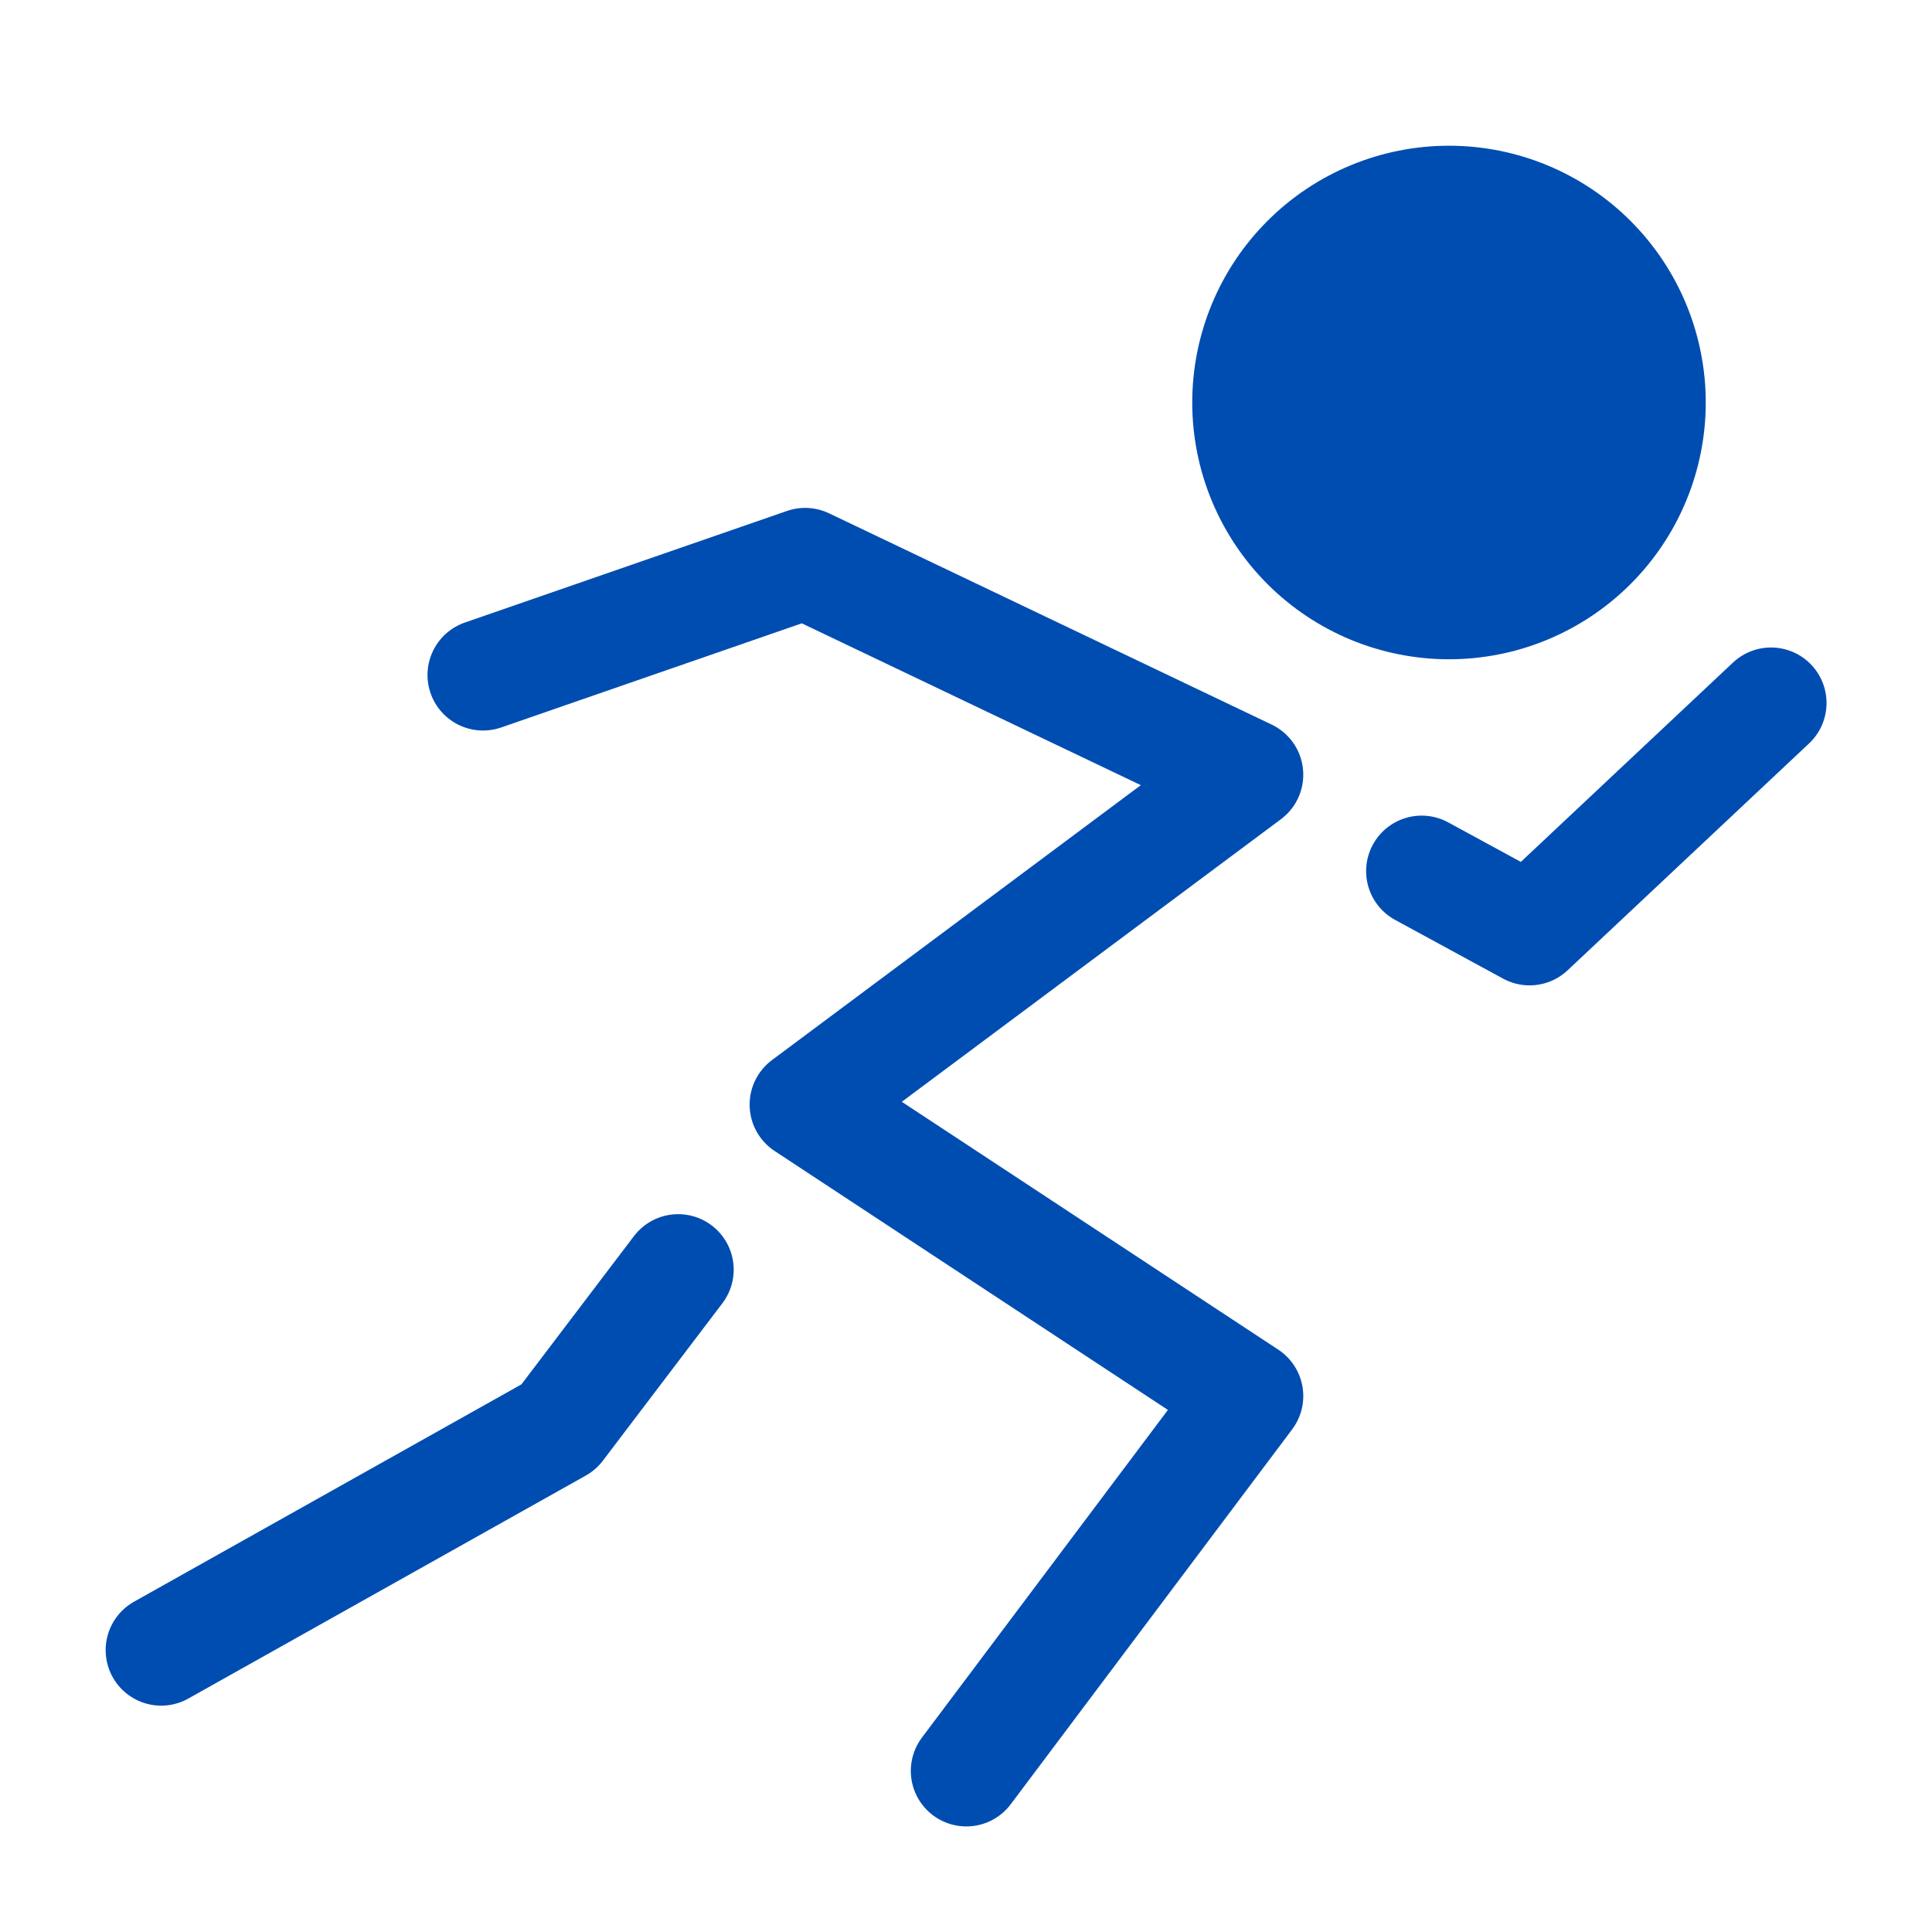
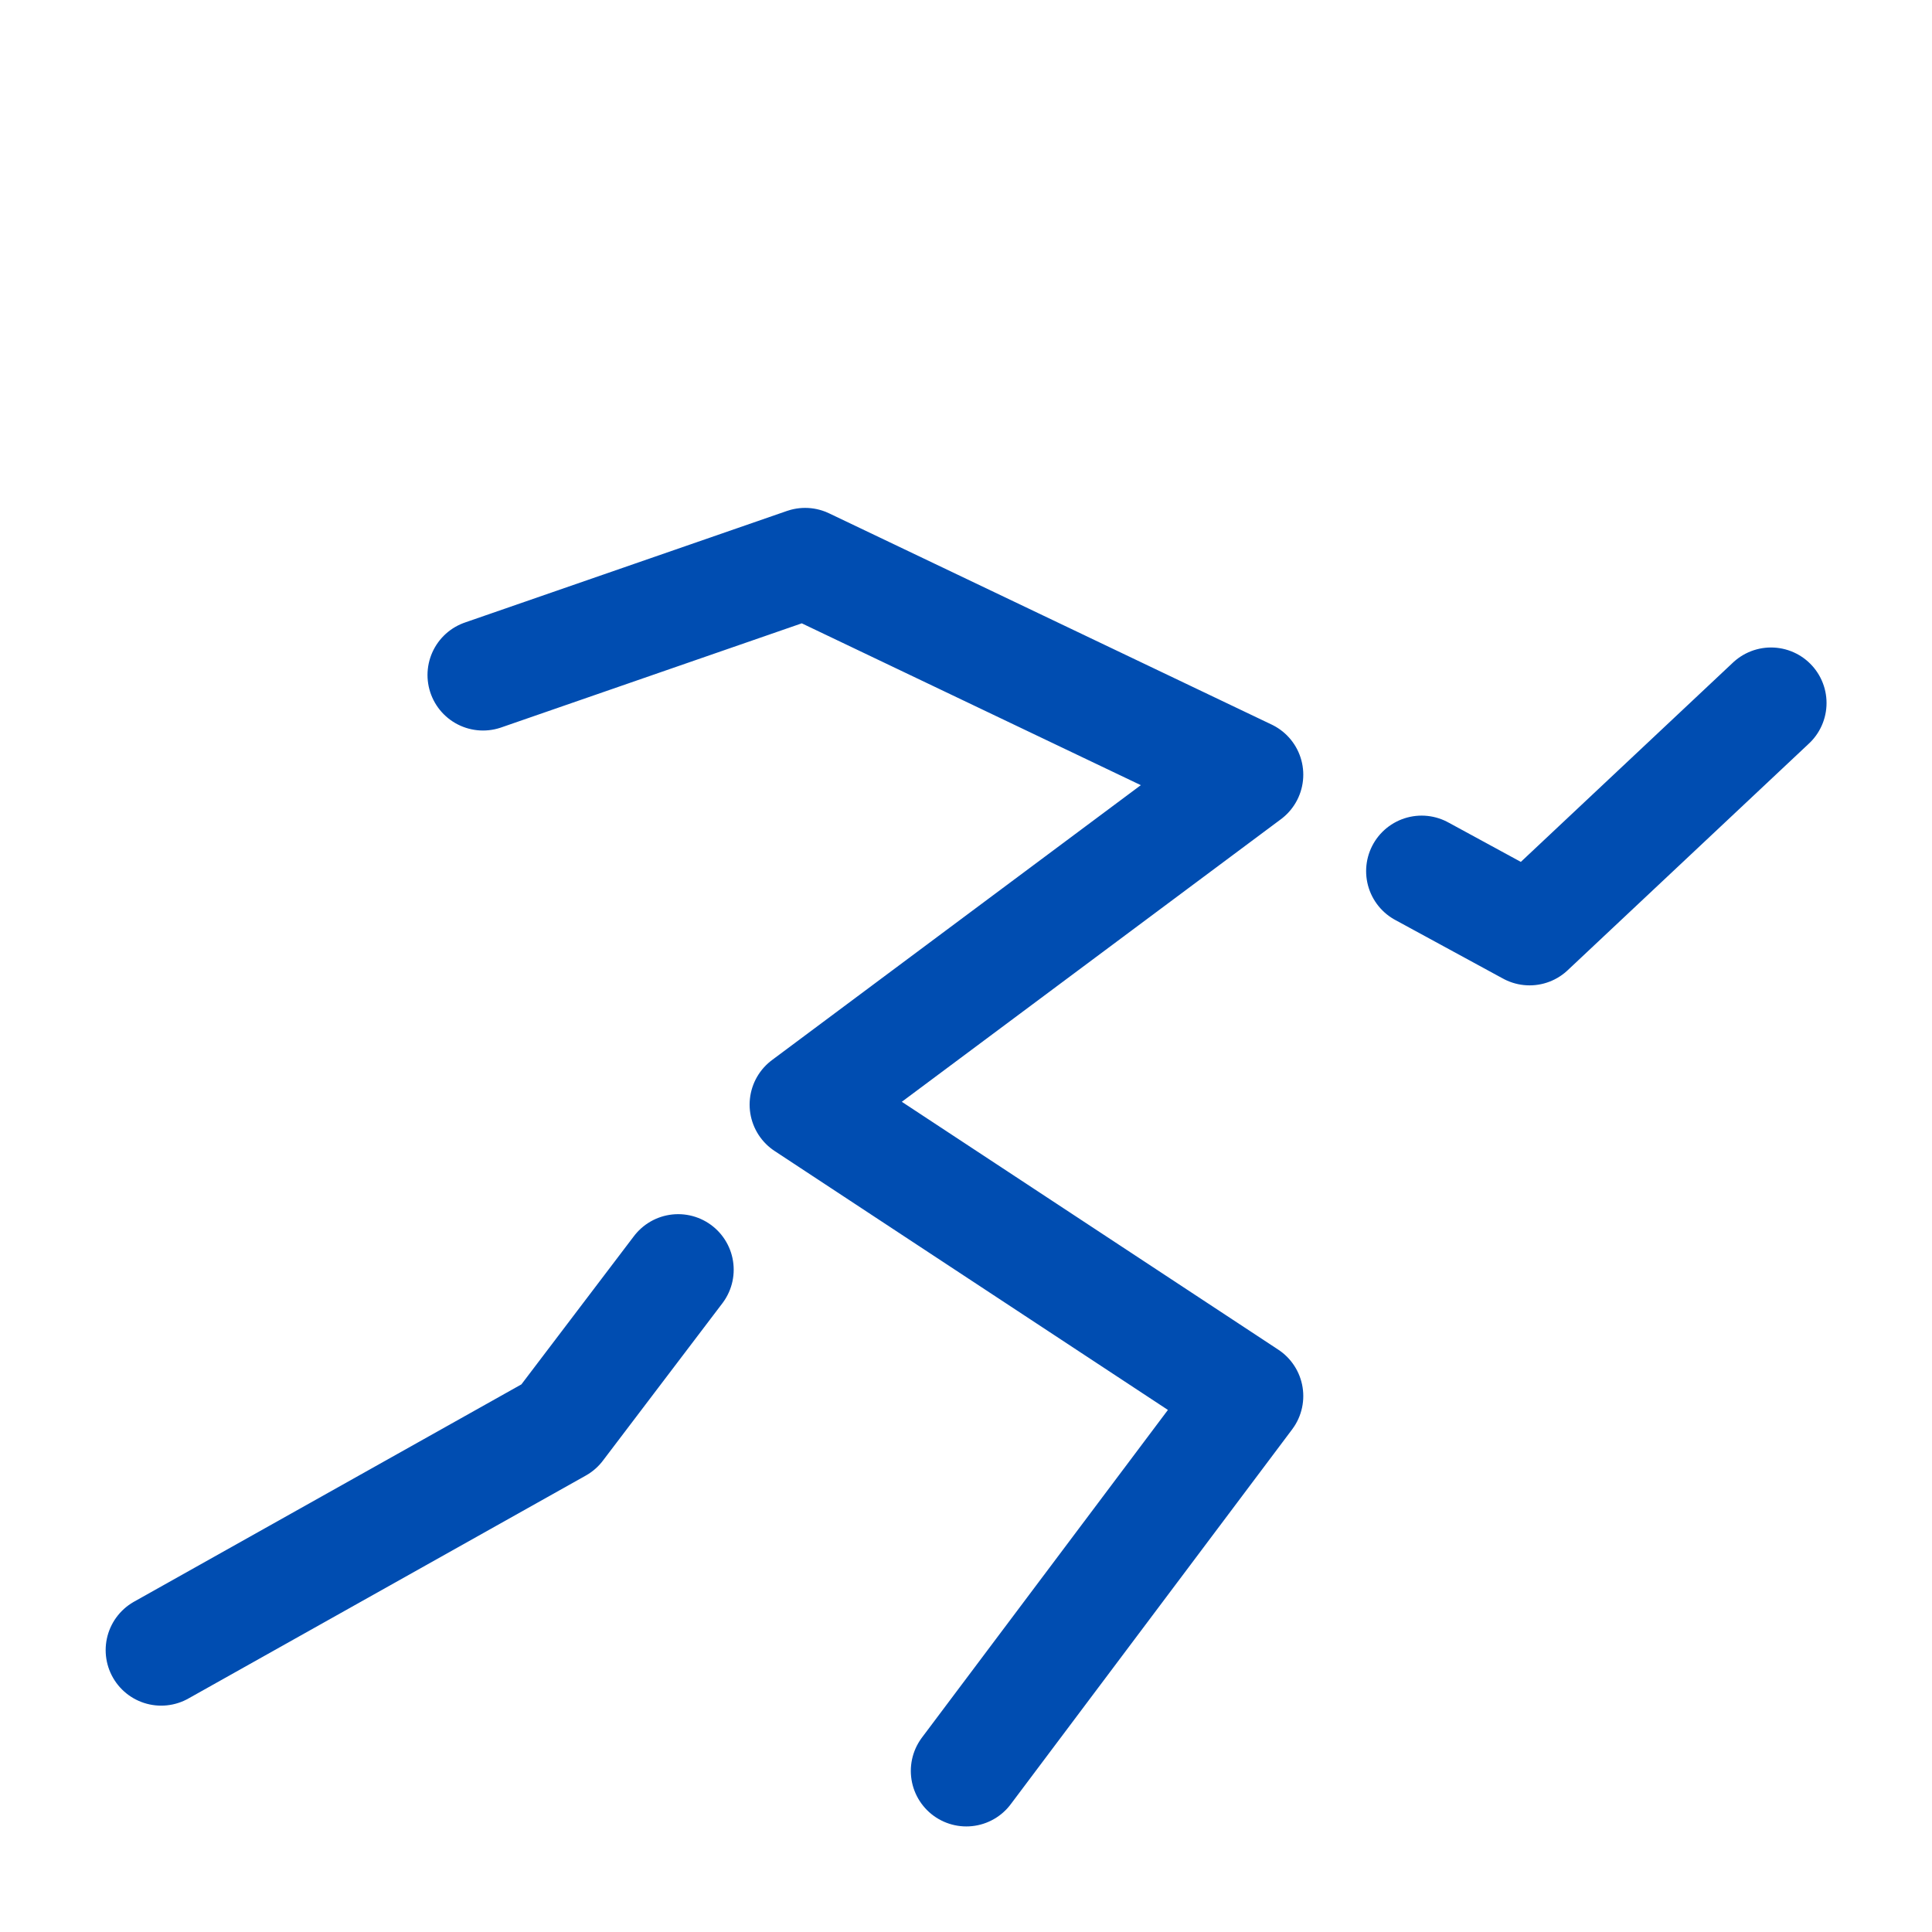
<svg xmlns="http://www.w3.org/2000/svg" width="87" height="87" viewBox="0 0 87 87" fill="none">
-   <path d="M65.25 27.188C67.653 27.188 69.959 26.233 71.658 24.533C73.358 22.834 74.312 20.529 74.312 18.125C74.312 15.722 73.358 13.416 71.658 11.717C69.959 10.017 67.653 9.062 65.25 9.062C62.846 9.062 60.541 10.017 58.842 11.717C57.142 13.416 56.188 15.722 56.188 18.125C56.188 20.529 57.142 22.834 58.842 24.533C60.541 26.233 62.846 27.188 65.25 27.188Z" fill="#004DB1" stroke="#004DB1" stroke-width="5" />
  <path d="M21.751 30.396L36.256 25.371L56.188 34.885L36.256 49.742L56.188 62.865L43.515 79.746M64.018 39.228L68.879 41.872L79.751 31.657M30.539 57.175L25.156 64.266L7.258 74.307" stroke="#004DB1" stroke-width="5" stroke-linecap="round" stroke-linejoin="round" />
</svg>